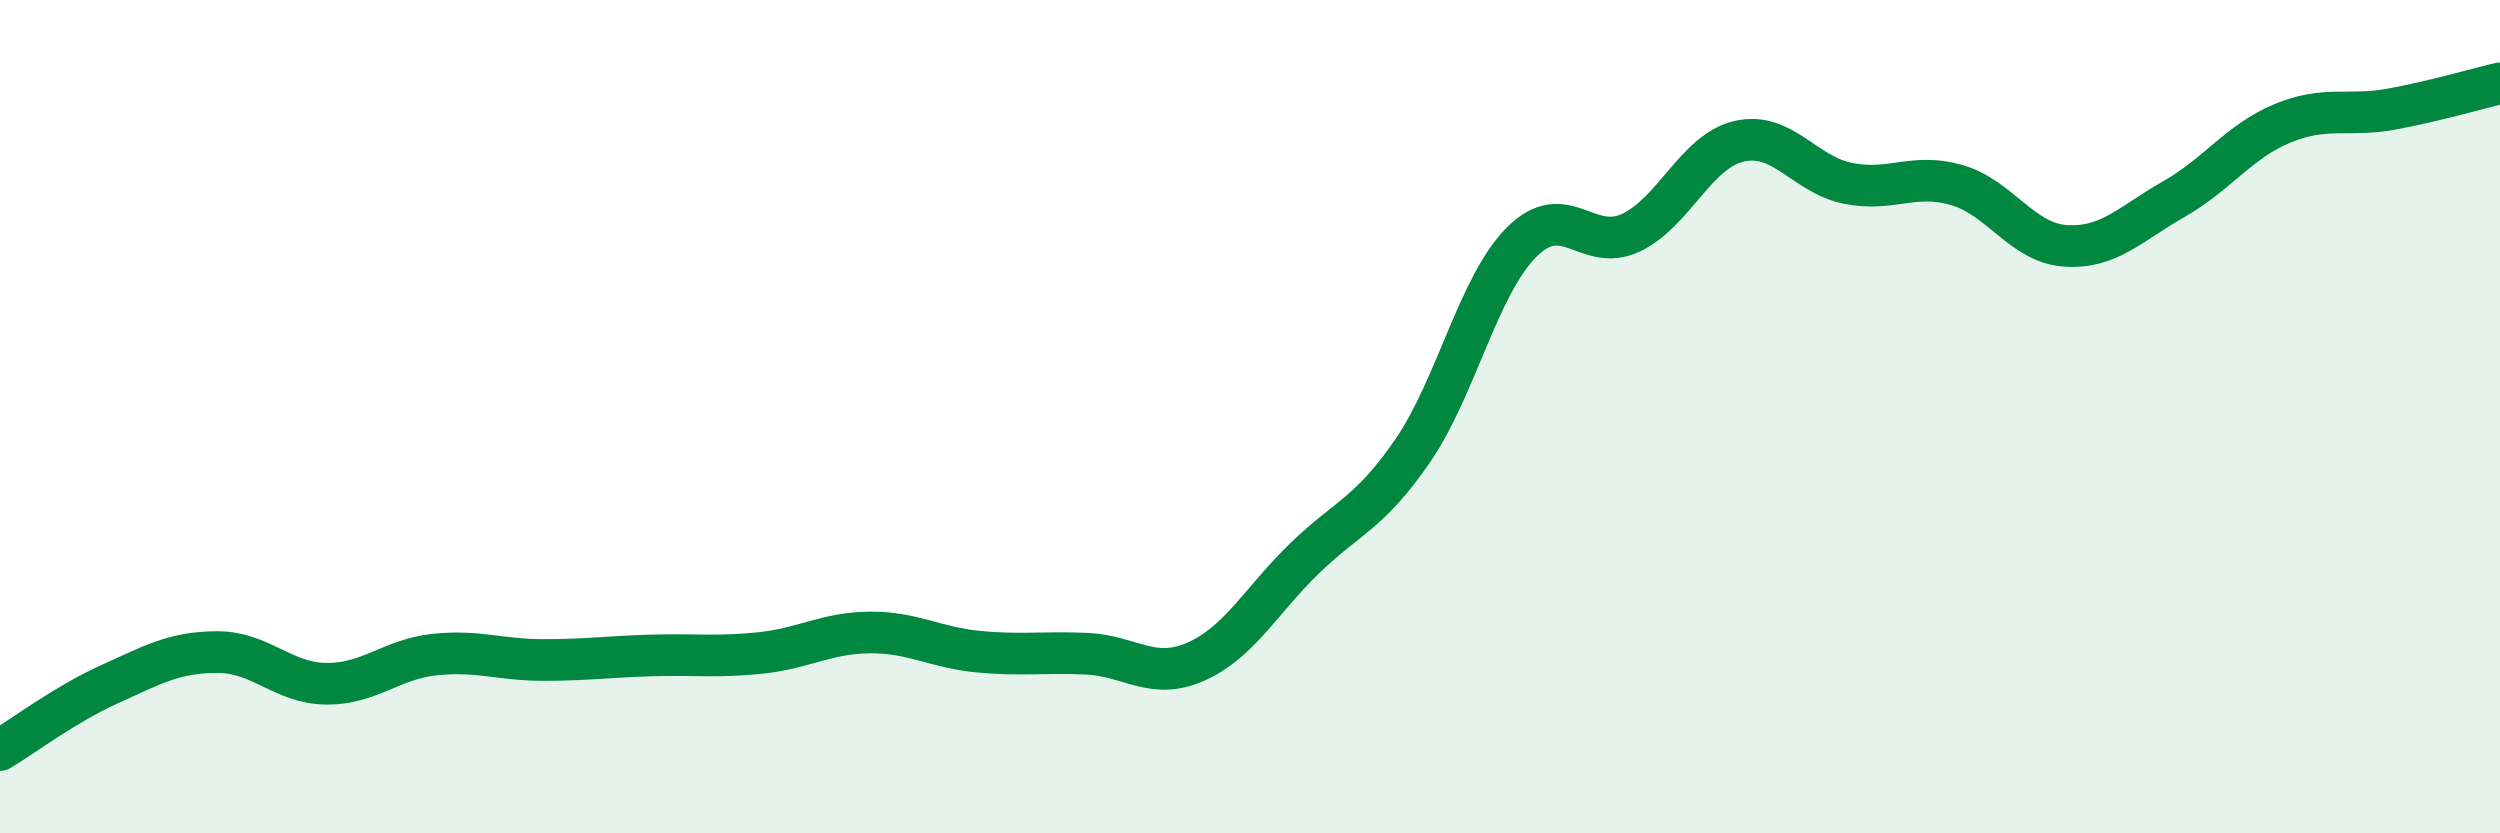
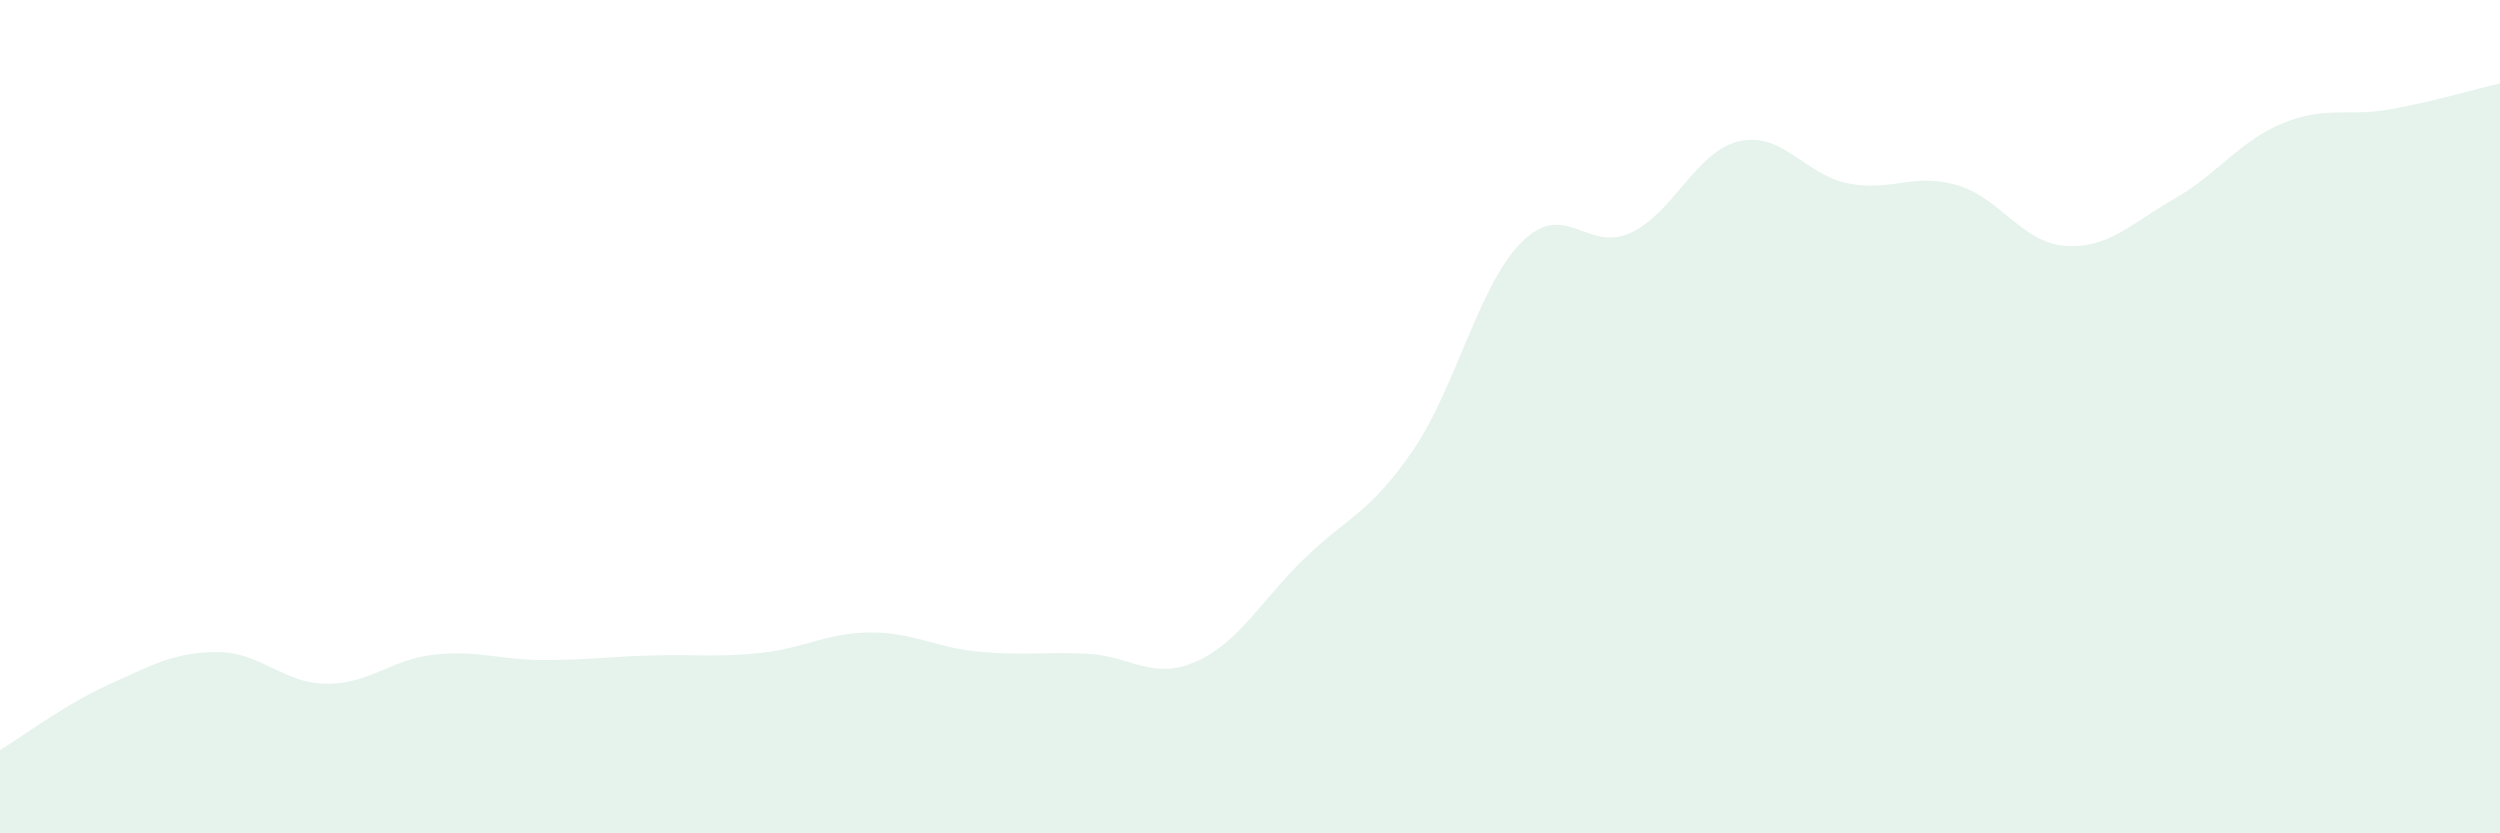
<svg xmlns="http://www.w3.org/2000/svg" width="60" height="20" viewBox="0 0 60 20">
  <path d="M 0,18 C 0.52,17.69 1.57,16.9 2.61,16.43 C 3.65,15.96 4.18,15.65 5.22,15.65 C 6.26,15.65 6.79,16.4 7.83,16.41 C 8.87,16.42 9.39,15.82 10.43,15.71 C 11.47,15.6 12,15.84 13.04,15.84 C 14.08,15.84 14.61,15.76 15.65,15.73 C 16.69,15.7 17.22,15.78 18.26,15.67 C 19.3,15.56 19.83,15.19 20.87,15.18 C 21.91,15.17 22.44,15.54 23.48,15.64 C 24.52,15.74 25.05,15.64 26.09,15.69 C 27.13,15.74 27.66,16.34 28.7,15.88 C 29.74,15.42 30.26,14.42 31.3,13.41 C 32.34,12.4 32.87,12.33 33.91,10.81 C 34.95,9.29 35.48,6.85 36.52,5.81 C 37.56,4.77 38.09,6.07 39.13,5.59 C 40.17,5.11 40.7,3.63 41.74,3.39 C 42.78,3.15 43.31,4.19 44.35,4.4 C 45.39,4.61 45.92,4.14 46.96,4.44 C 48,4.74 48.53,5.83 49.57,5.9 C 50.61,5.97 51.13,5.37 52.17,4.78 C 53.21,4.19 53.74,3.39 54.78,2.96 C 55.82,2.53 56.35,2.81 57.39,2.62 C 58.43,2.43 59.48,2.12 60,2L60 20L0 20Z" fill="#008740" opacity="0.1" stroke-linecap="round" stroke-linejoin="round" />
-   <path d="M 0,18 C 0.52,17.69 1.57,16.9 2.61,16.43 C 3.65,15.96 4.18,15.65 5.22,15.65 C 6.26,15.65 6.79,16.4 7.83,16.41 C 8.87,16.42 9.39,15.82 10.43,15.71 C 11.47,15.6 12,15.84 13.04,15.84 C 14.08,15.84 14.61,15.76 15.65,15.73 C 16.69,15.7 17.22,15.78 18.26,15.67 C 19.3,15.56 19.83,15.19 20.87,15.18 C 21.91,15.17 22.44,15.54 23.48,15.64 C 24.52,15.74 25.05,15.64 26.09,15.69 C 27.13,15.74 27.66,16.34 28.7,15.88 C 29.74,15.42 30.26,14.42 31.3,13.41 C 32.34,12.4 32.87,12.33 33.91,10.81 C 34.95,9.29 35.48,6.85 36.52,5.81 C 37.56,4.77 38.09,6.07 39.13,5.59 C 40.17,5.11 40.7,3.63 41.74,3.39 C 42.78,3.15 43.31,4.19 44.35,4.4 C 45.39,4.61 45.92,4.14 46.96,4.44 C 48,4.74 48.53,5.83 49.57,5.9 C 50.61,5.97 51.13,5.37 52.17,4.78 C 53.21,4.19 53.74,3.39 54.78,2.96 C 55.82,2.53 56.35,2.81 57.39,2.62 C 58.43,2.43 59.48,2.12 60,2" stroke="#008740" stroke-width="1" fill="none" stroke-linecap="round" stroke-linejoin="round" />
</svg>